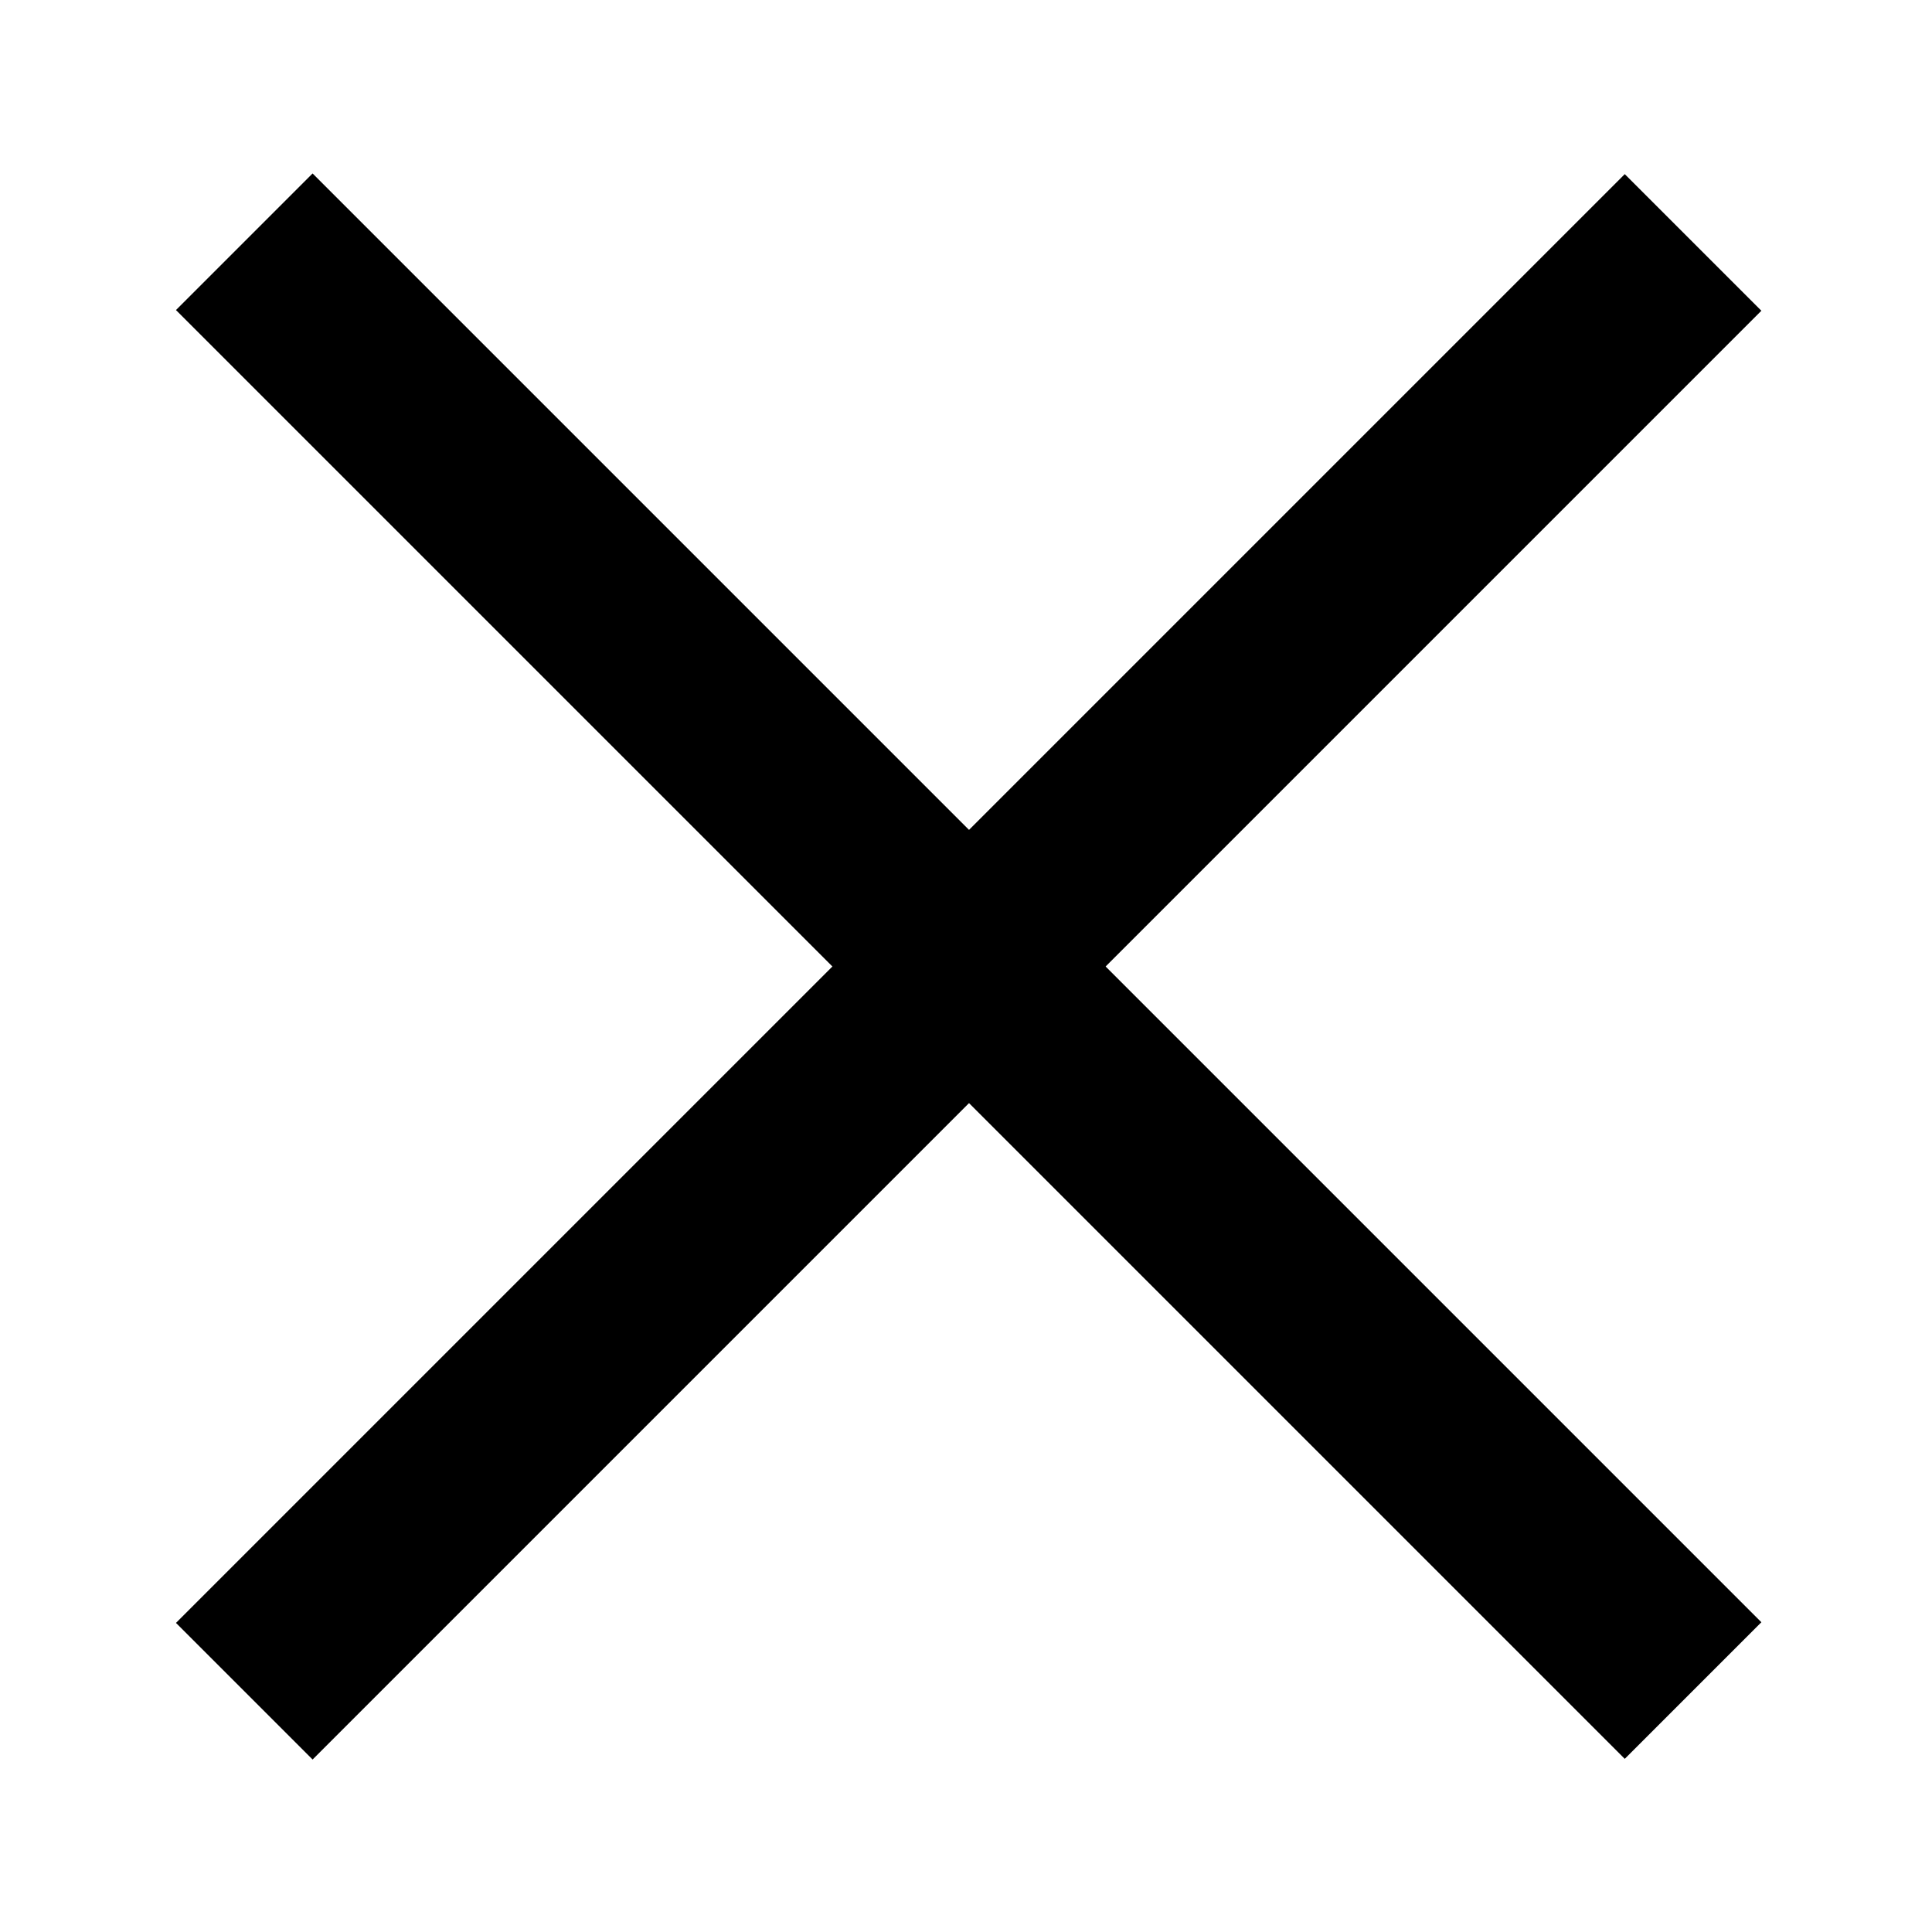
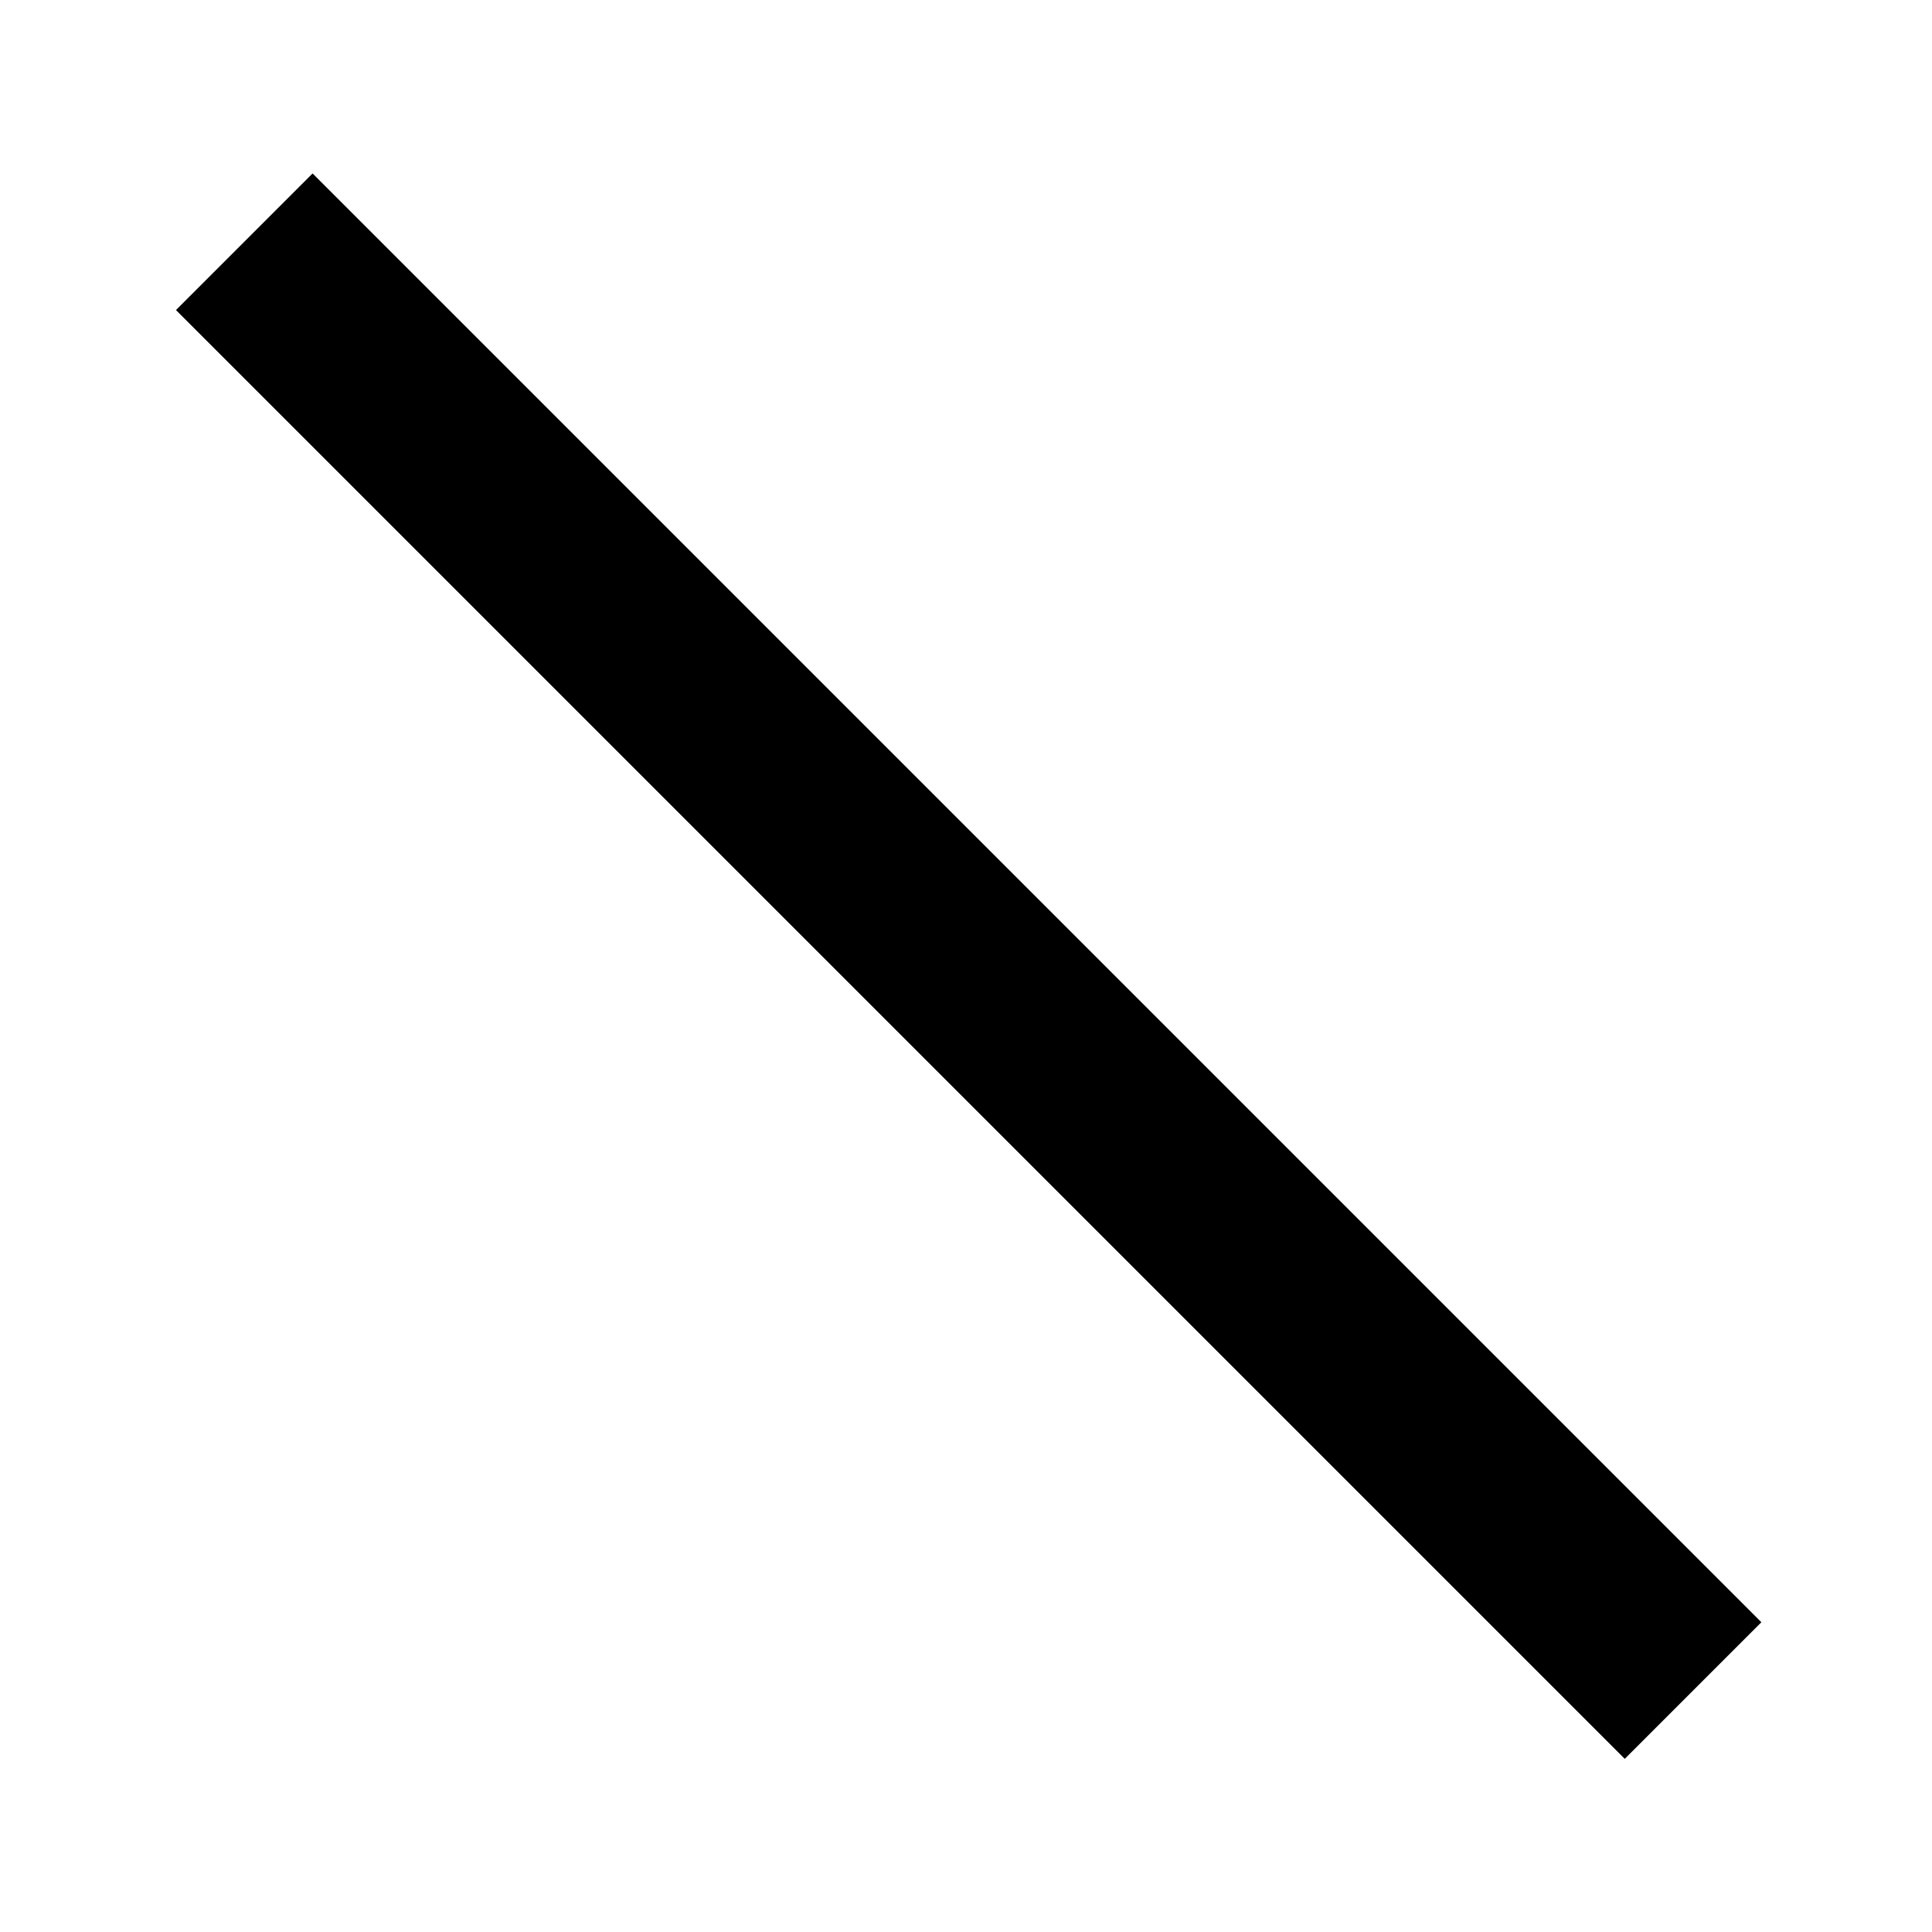
<svg xmlns="http://www.w3.org/2000/svg" viewBox="0 0 20 20">
  <defs>
    <style>.cls-1{fill:none;}</style>
  </defs>
  <g id="レイヤー_2のコピー" data-name="レイヤー 2のコピー">
    <g id="handle04">
-       <rect x="16.42" y="9.01" width="21.21" height="2" transform="translate(-16.16 22.04) rotate(-45)" />
      <rect x="26.03" y="-0.6" width="2" height="21.21" transform="translate(-16.16 22.04) rotate(-45)" />
    </g>
  </g>
  <g id="レイヤー_3" data-name="レイヤー 3">
-     <rect class="cls-1" width="20" height="20" />
-   </g>
+     </g>
</svg>